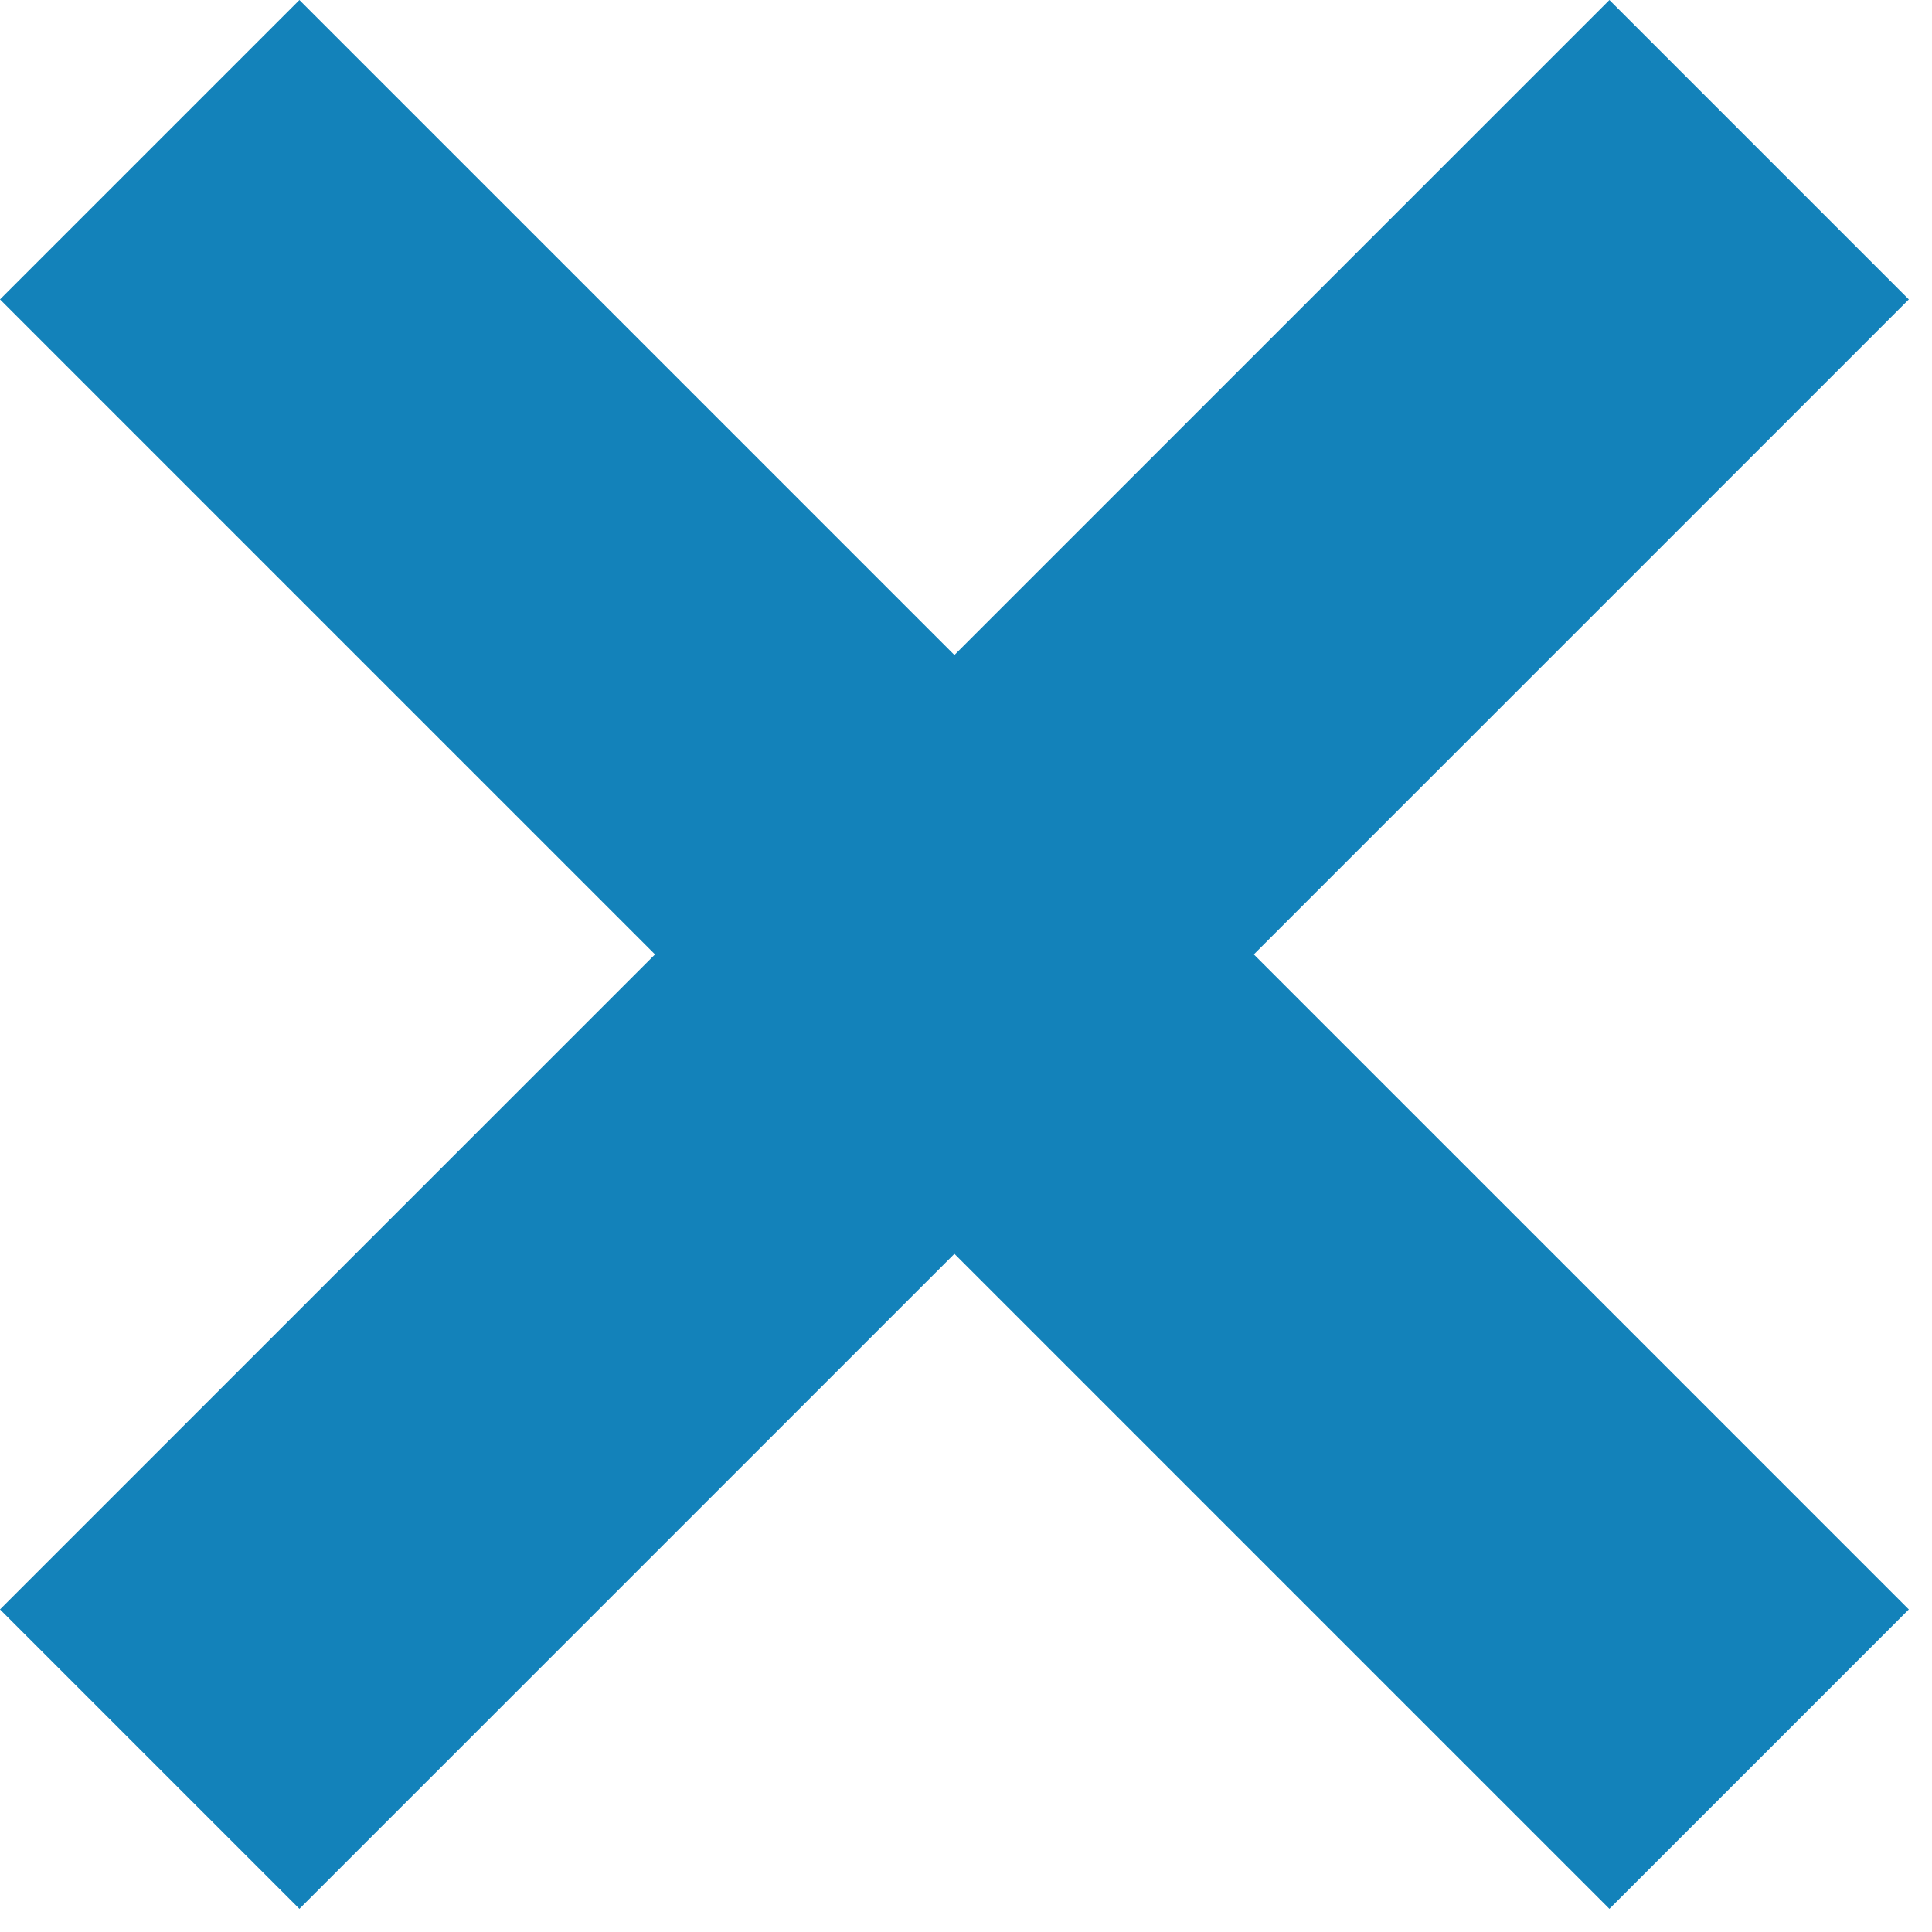
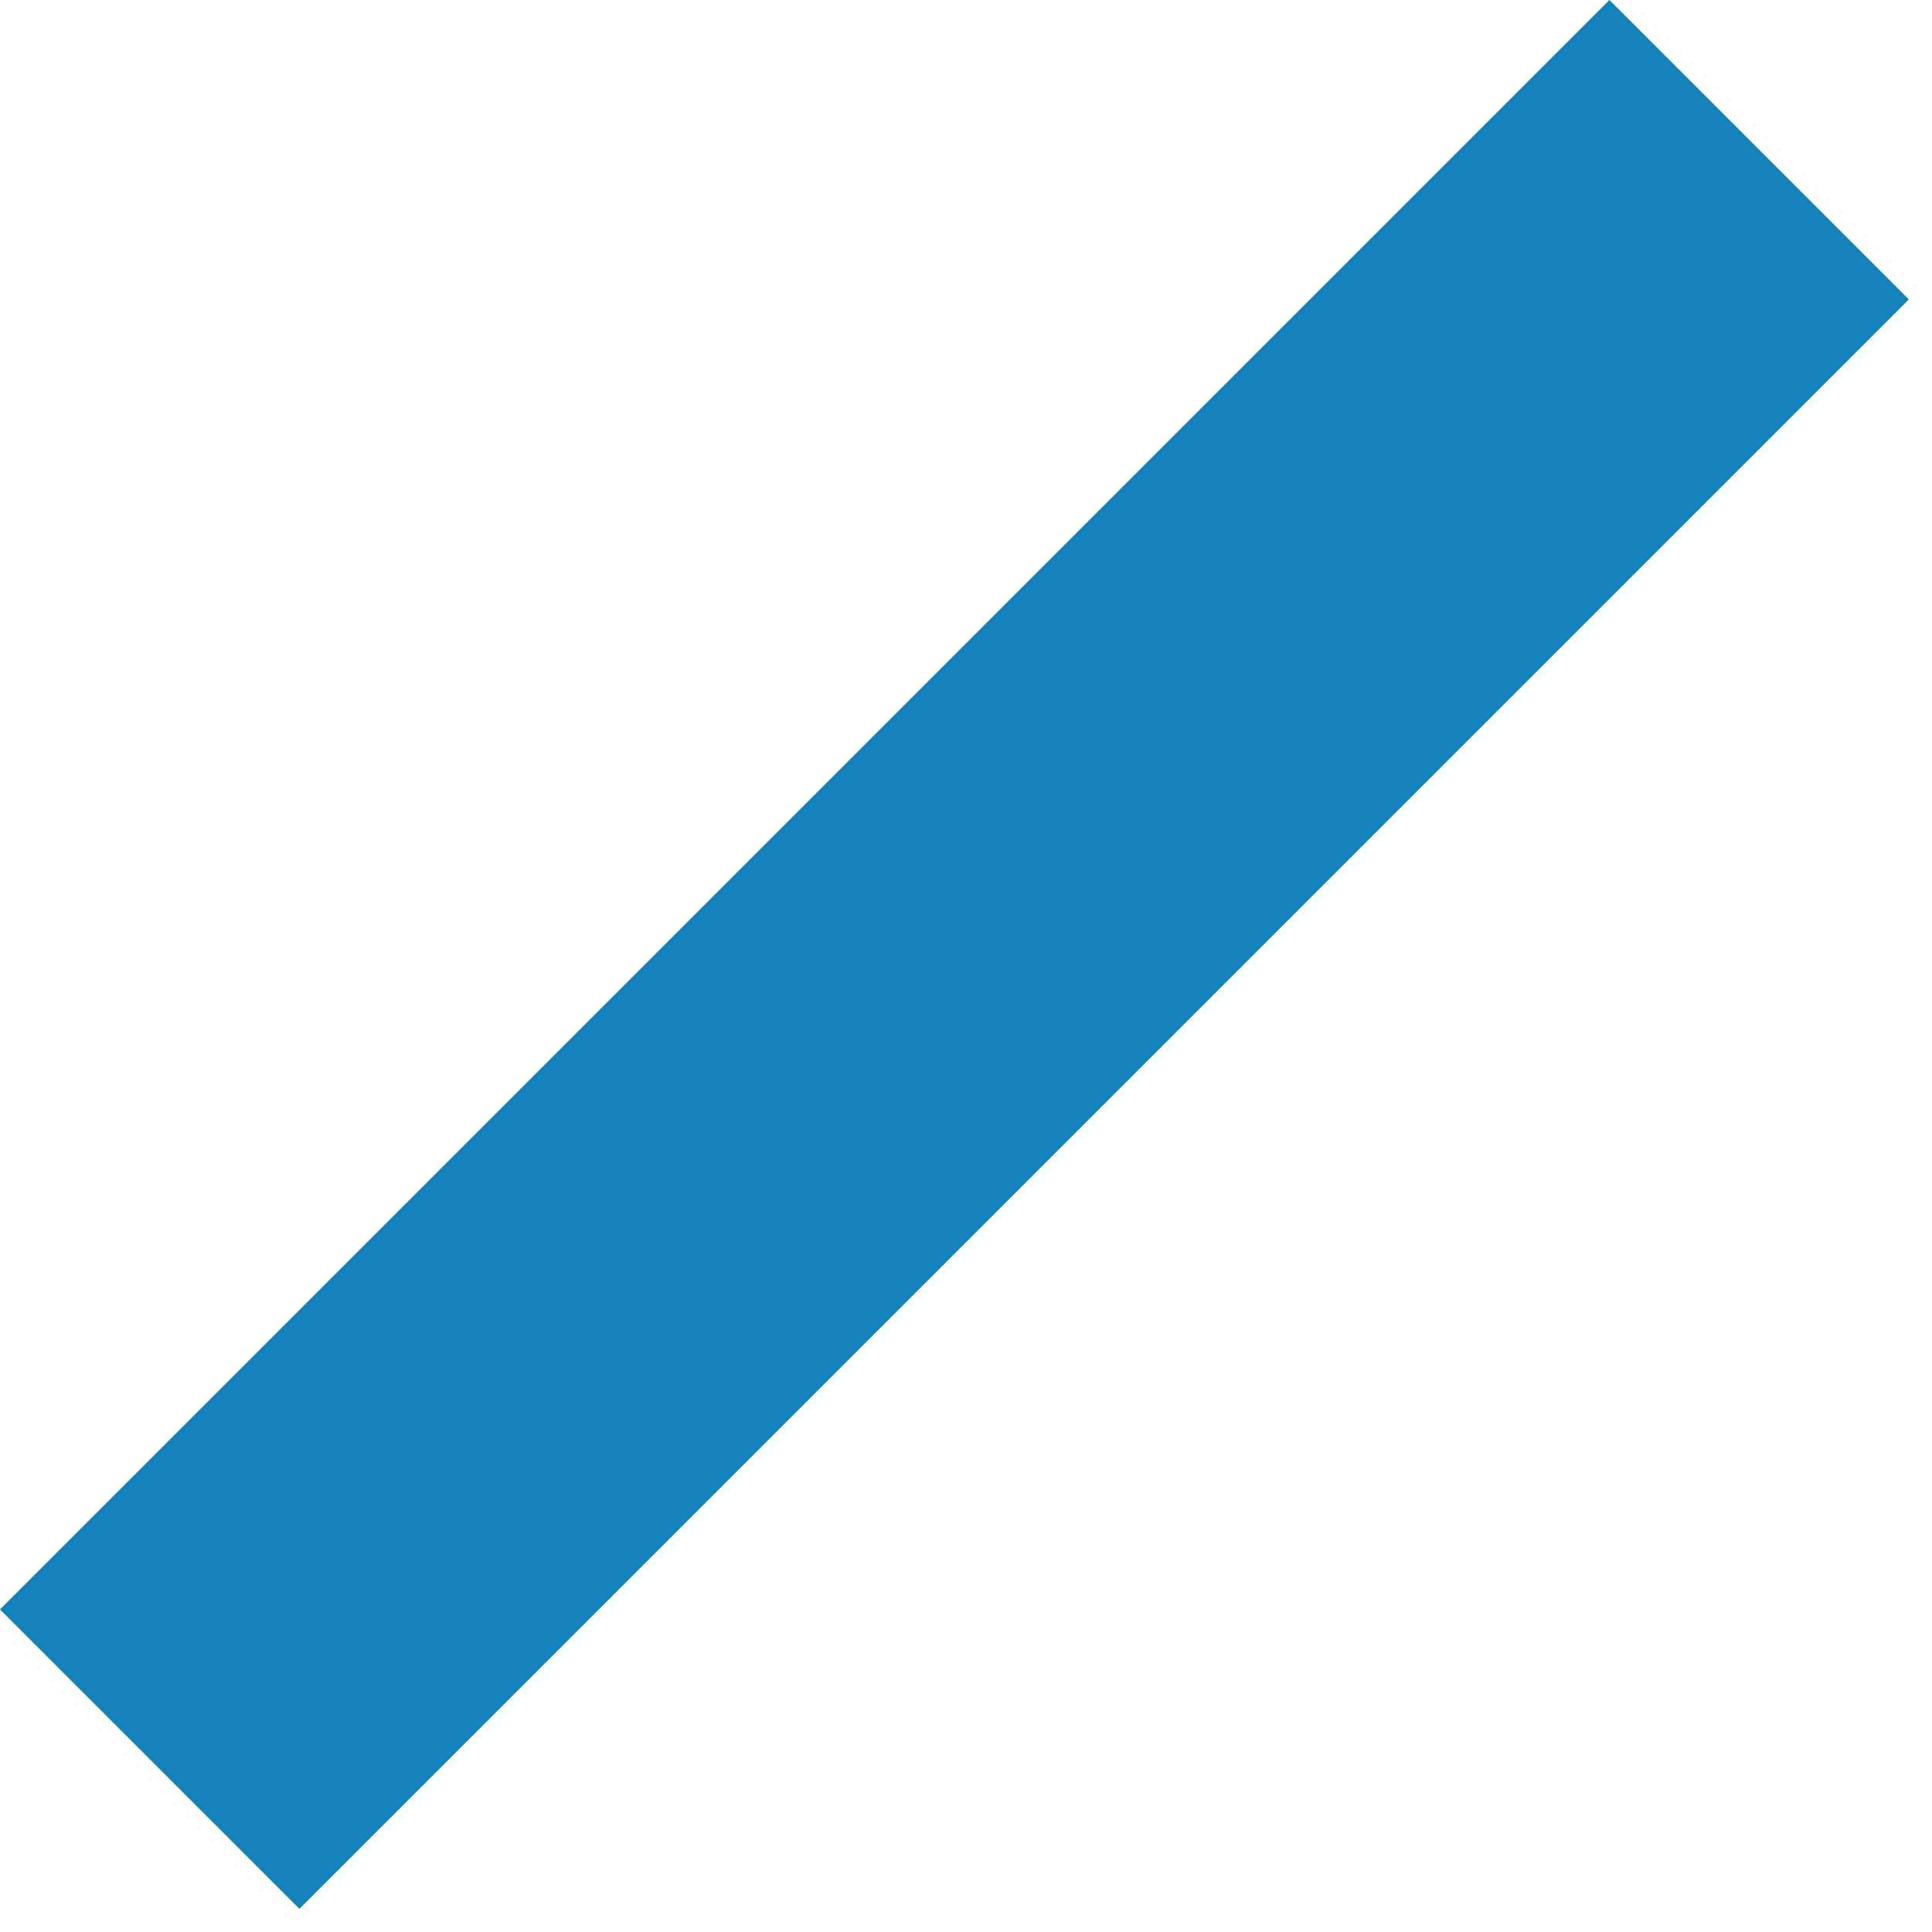
<svg xmlns="http://www.w3.org/2000/svg" width="25" height="25" viewBox="0 0 73 73" version="1.1">
  <defs>
    <style>
      .cls-1 {
        fill: #1382BA;
      }
    </style>
  </defs>
  <g id="Symbols" stroke="none" stroke-width="1" fill="none" fill-rule="evenodd">
    <g class="cls-1" id="Search---alternate-Copy" transform="translate(-27, -27)">
-       <rect id="Rectangle" transform="translate(63.062, 63.062) rotate(45) translate(-63.062, -63.062) " x="20.062" y="55.062" width="86" height="16" />
      <rect id="Rectangle-Copy" transform="translate(63.062, 63.062) scale(-1, 1) rotate(45) translate(-63.062, -63.062) " x="20.062" y="55.062" width="86" height="16" />
    </g>
  </g>
</svg>